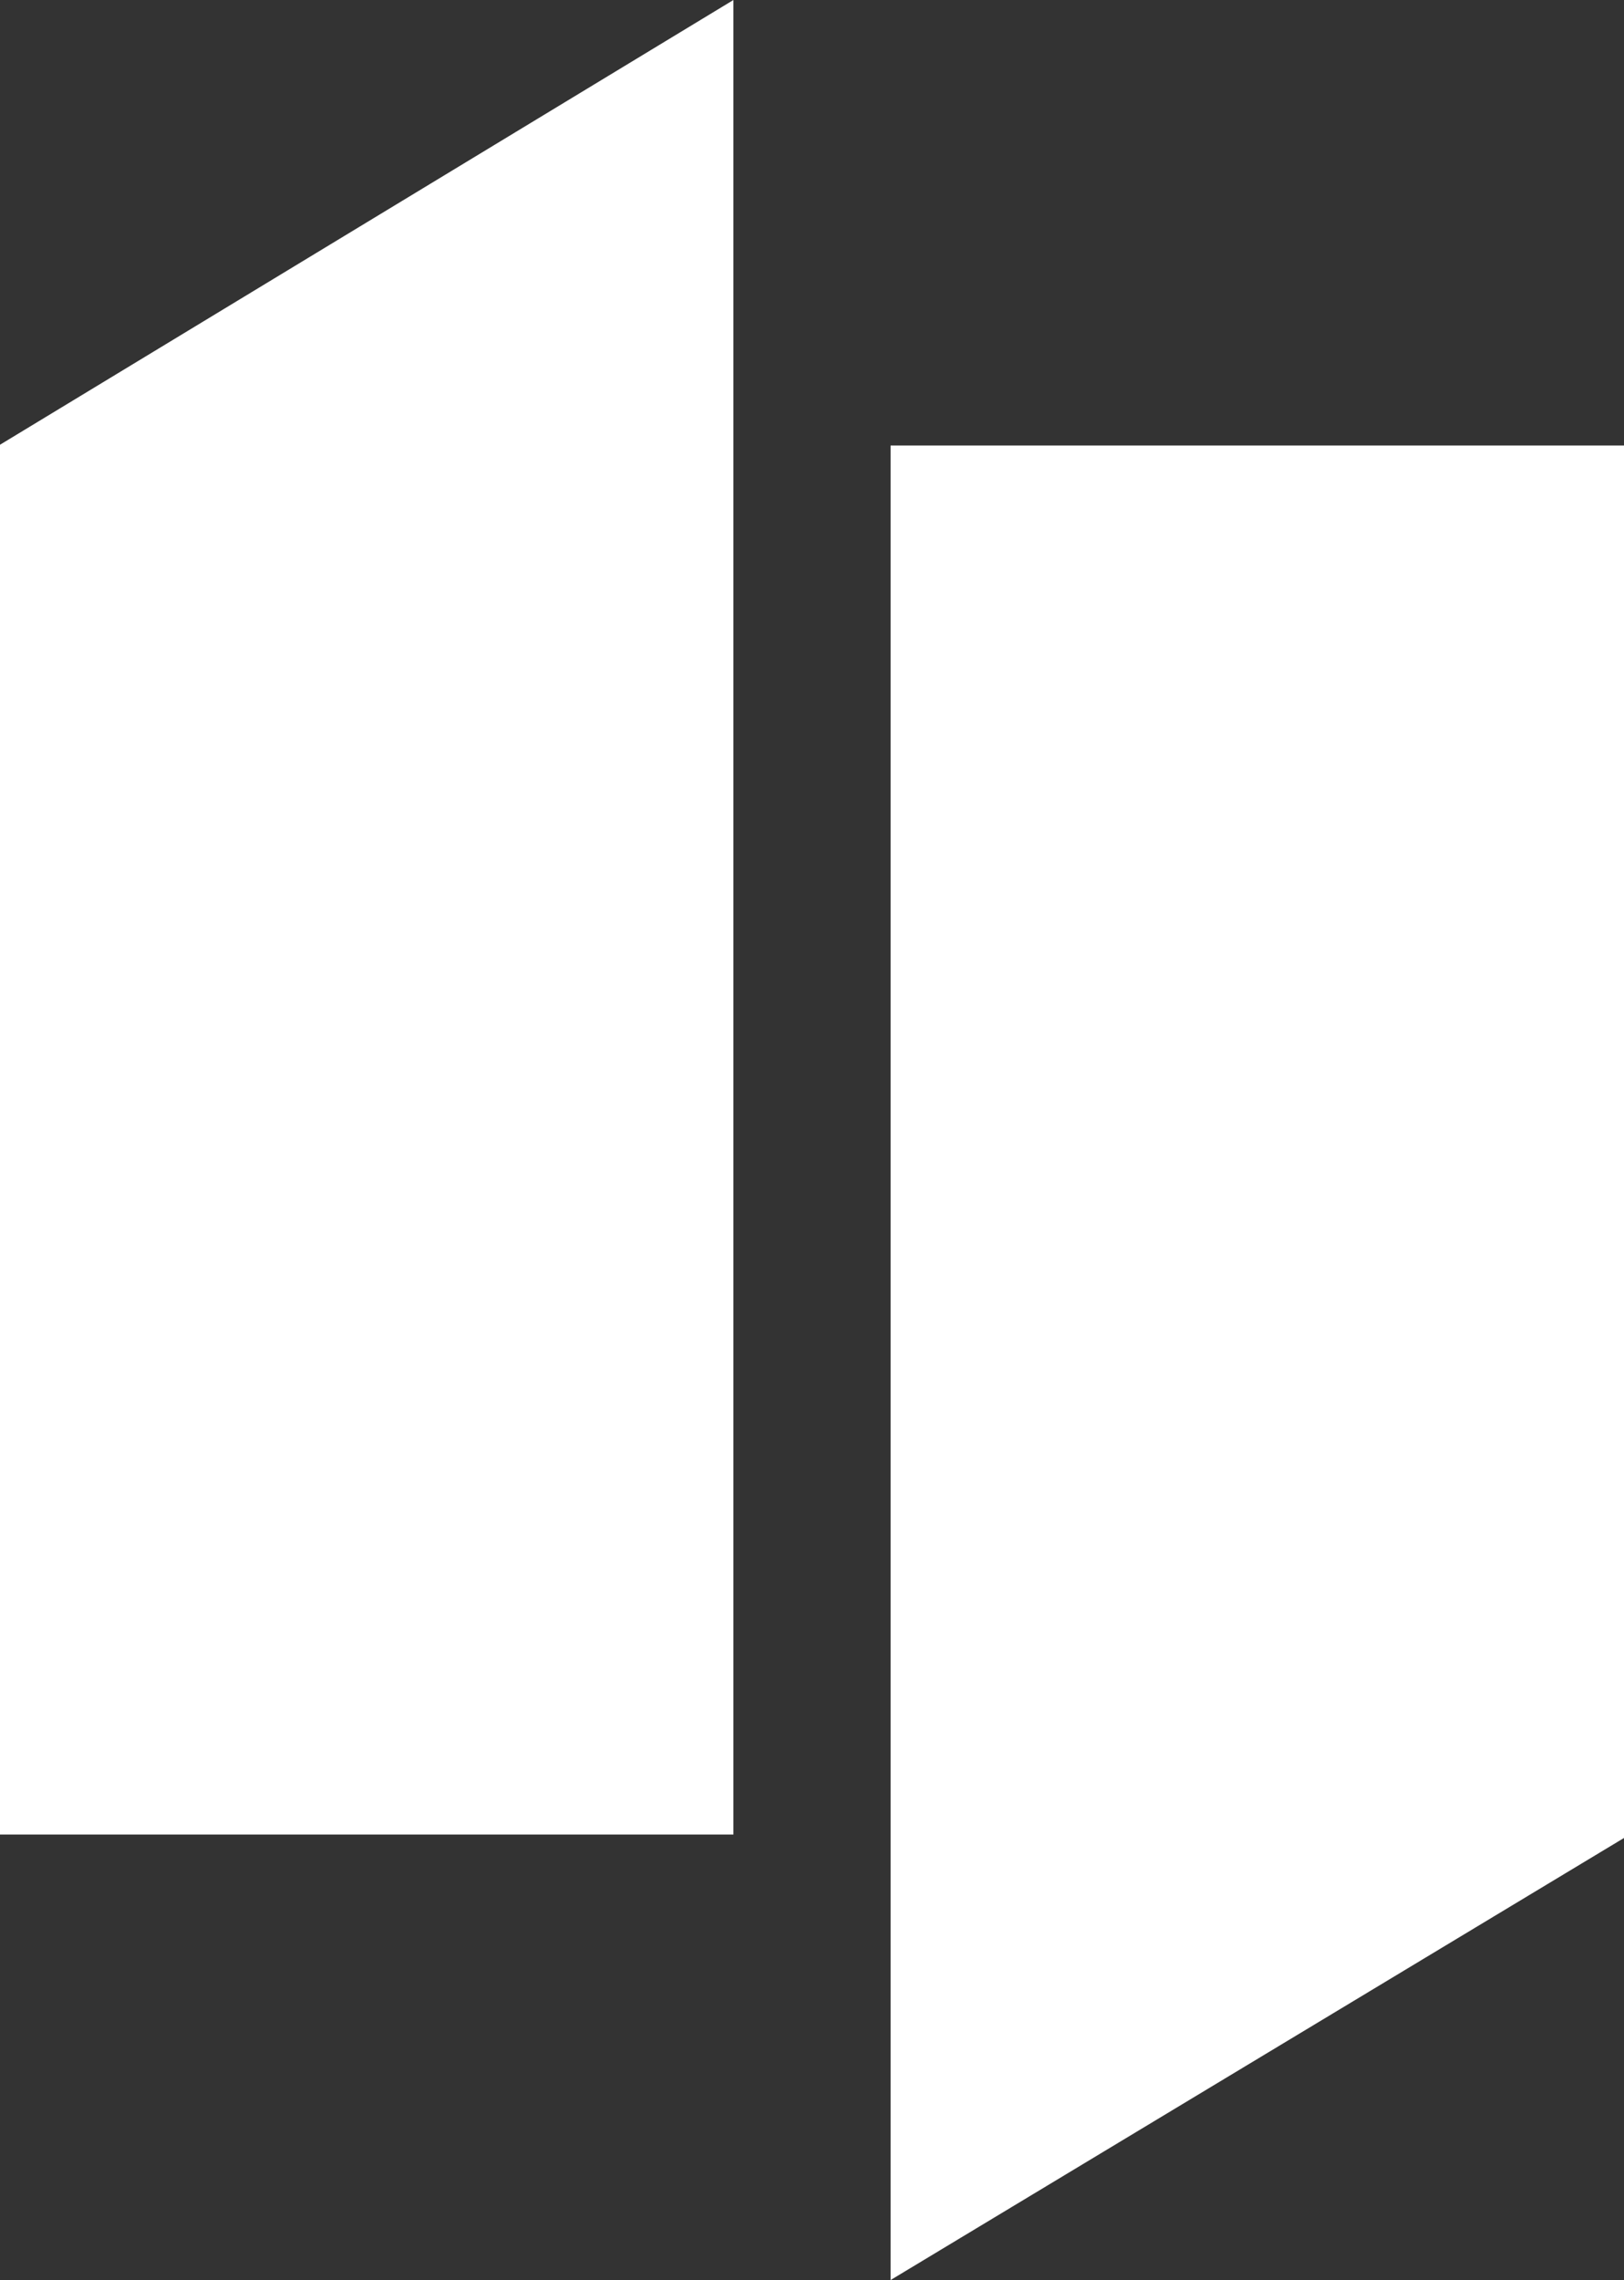
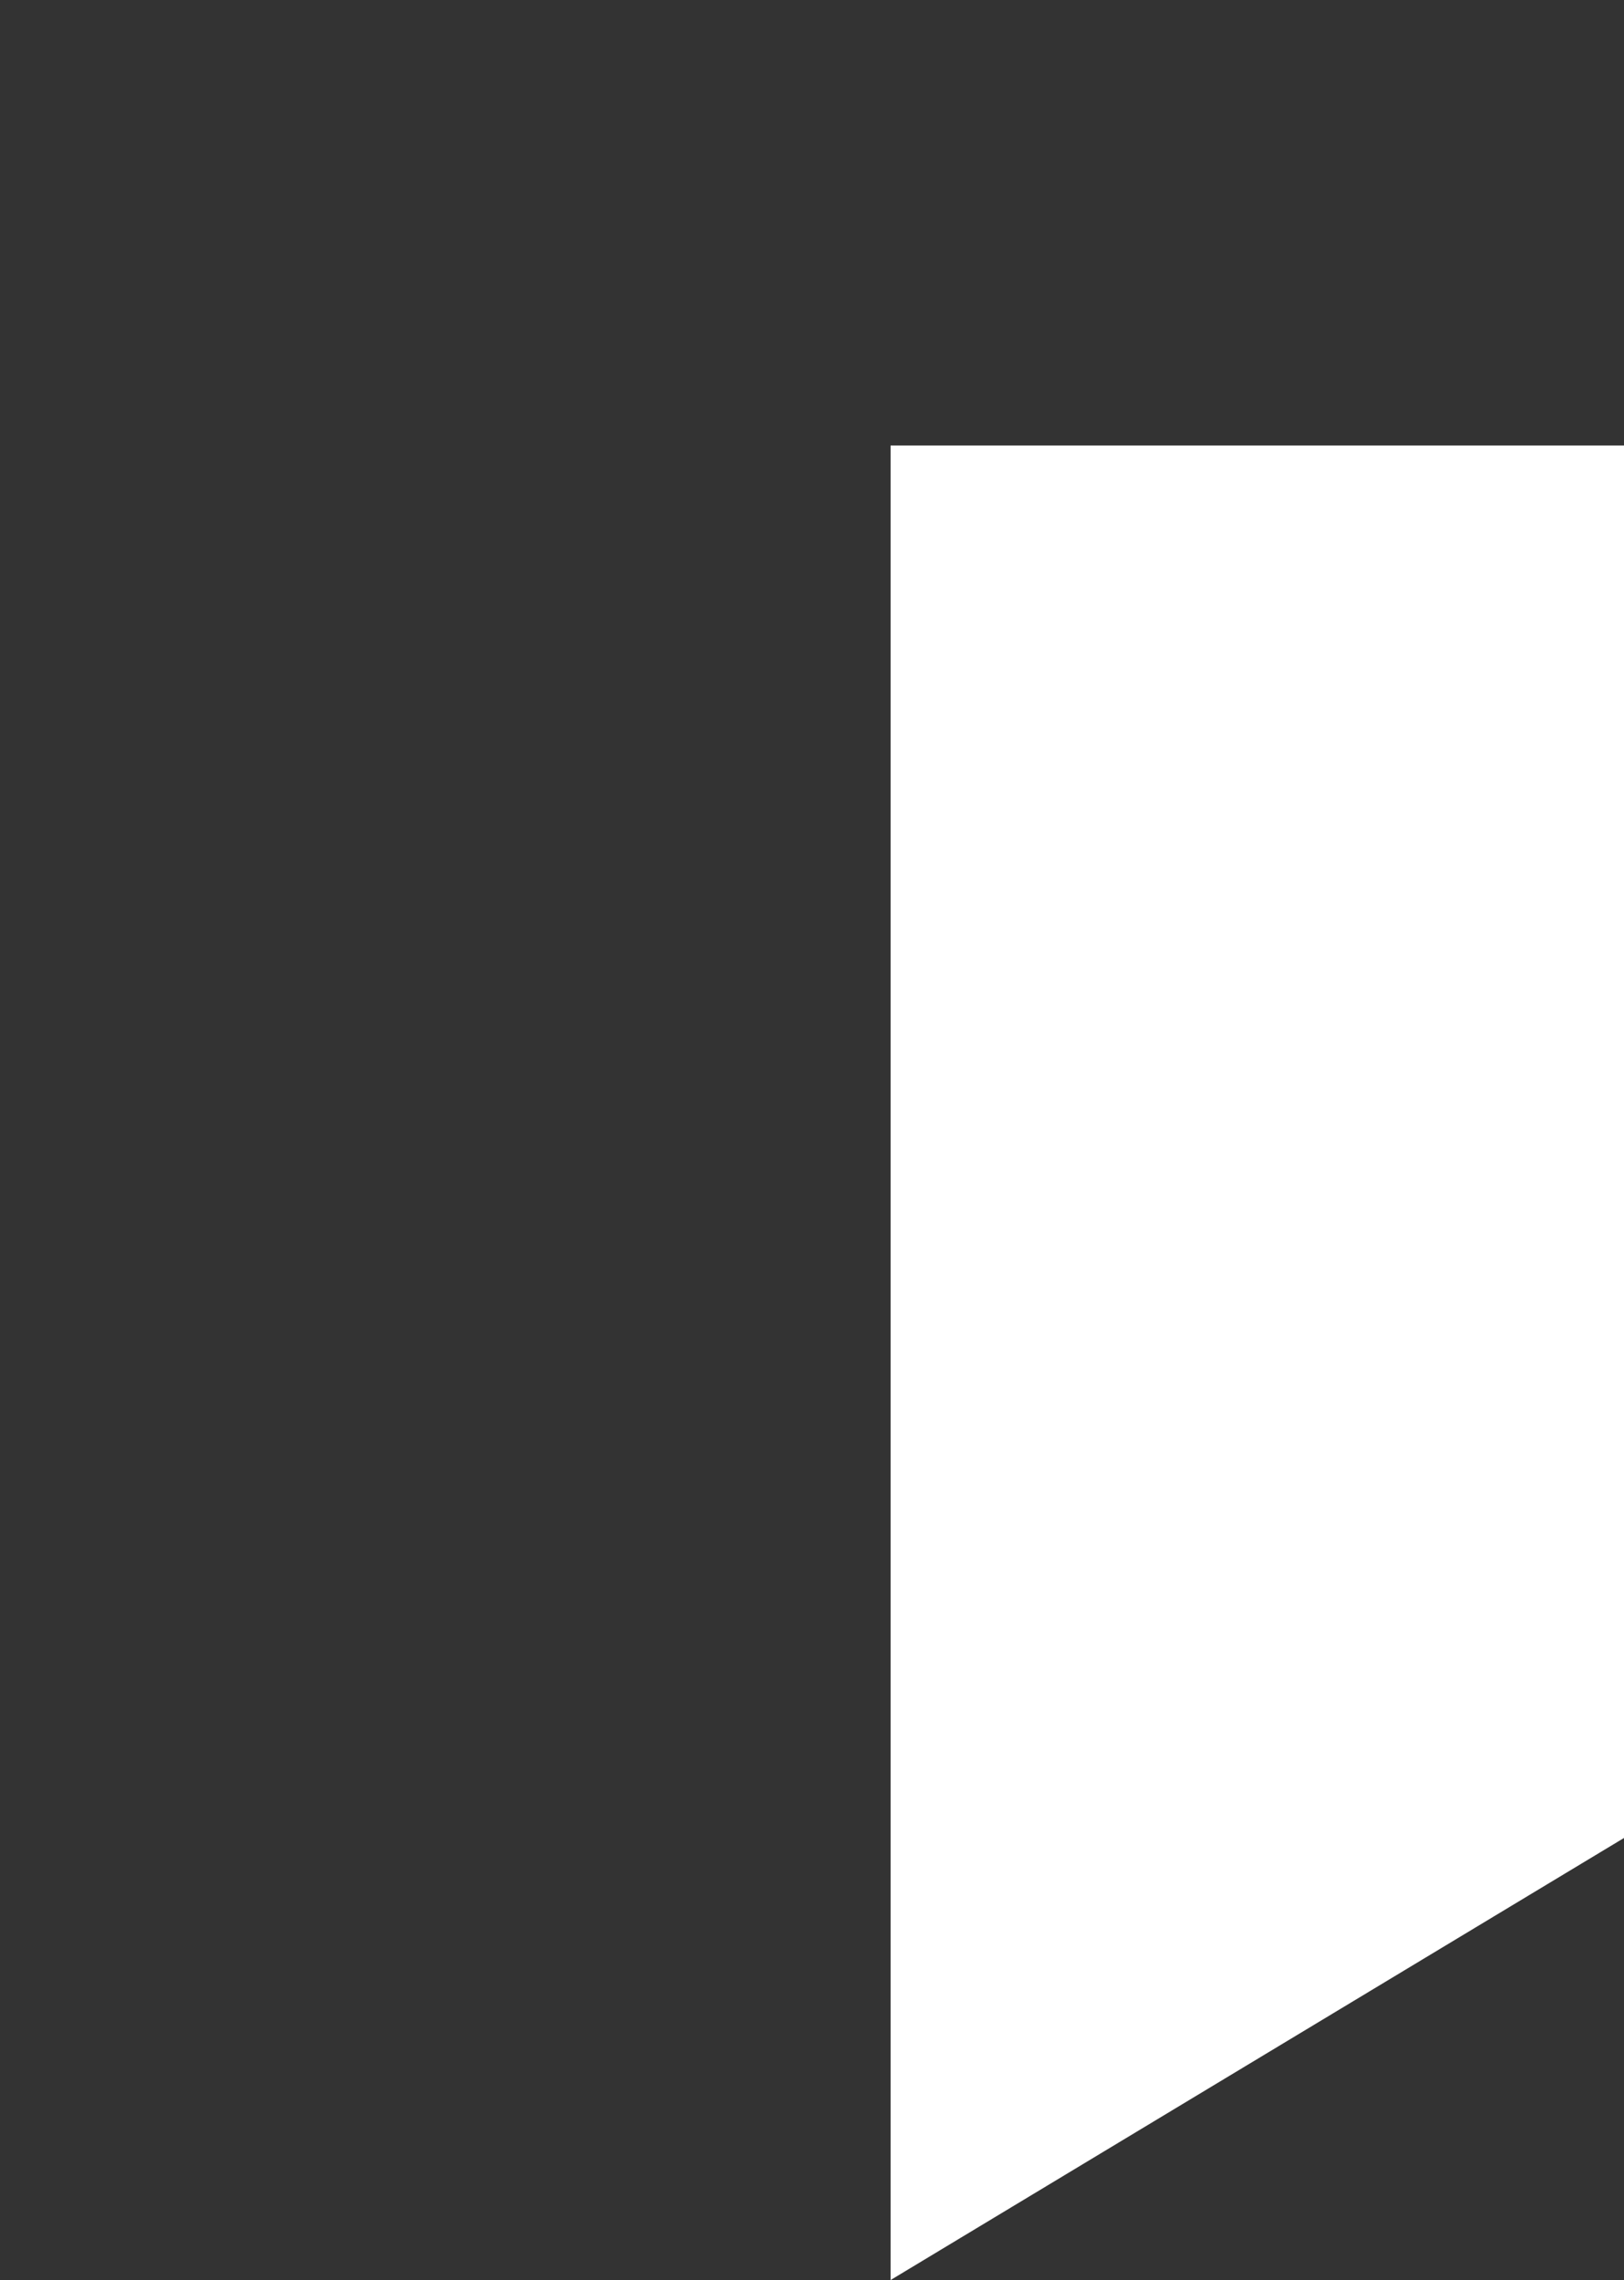
<svg xmlns="http://www.w3.org/2000/svg" fill="none" height="87" viewBox="0 0 62 87" width="62">
  <rect x="0" y="0" width="62" height="87" fill="#333333" stroke="none" />
  <g clip-rule="evenodd" fill="#fff" fill-rule="evenodd">
-     <path d="m28 0v70h-28v-53.03z" />
    <path d="m34 87v-70h28v.799 52.333z" />
  </g>
</svg>